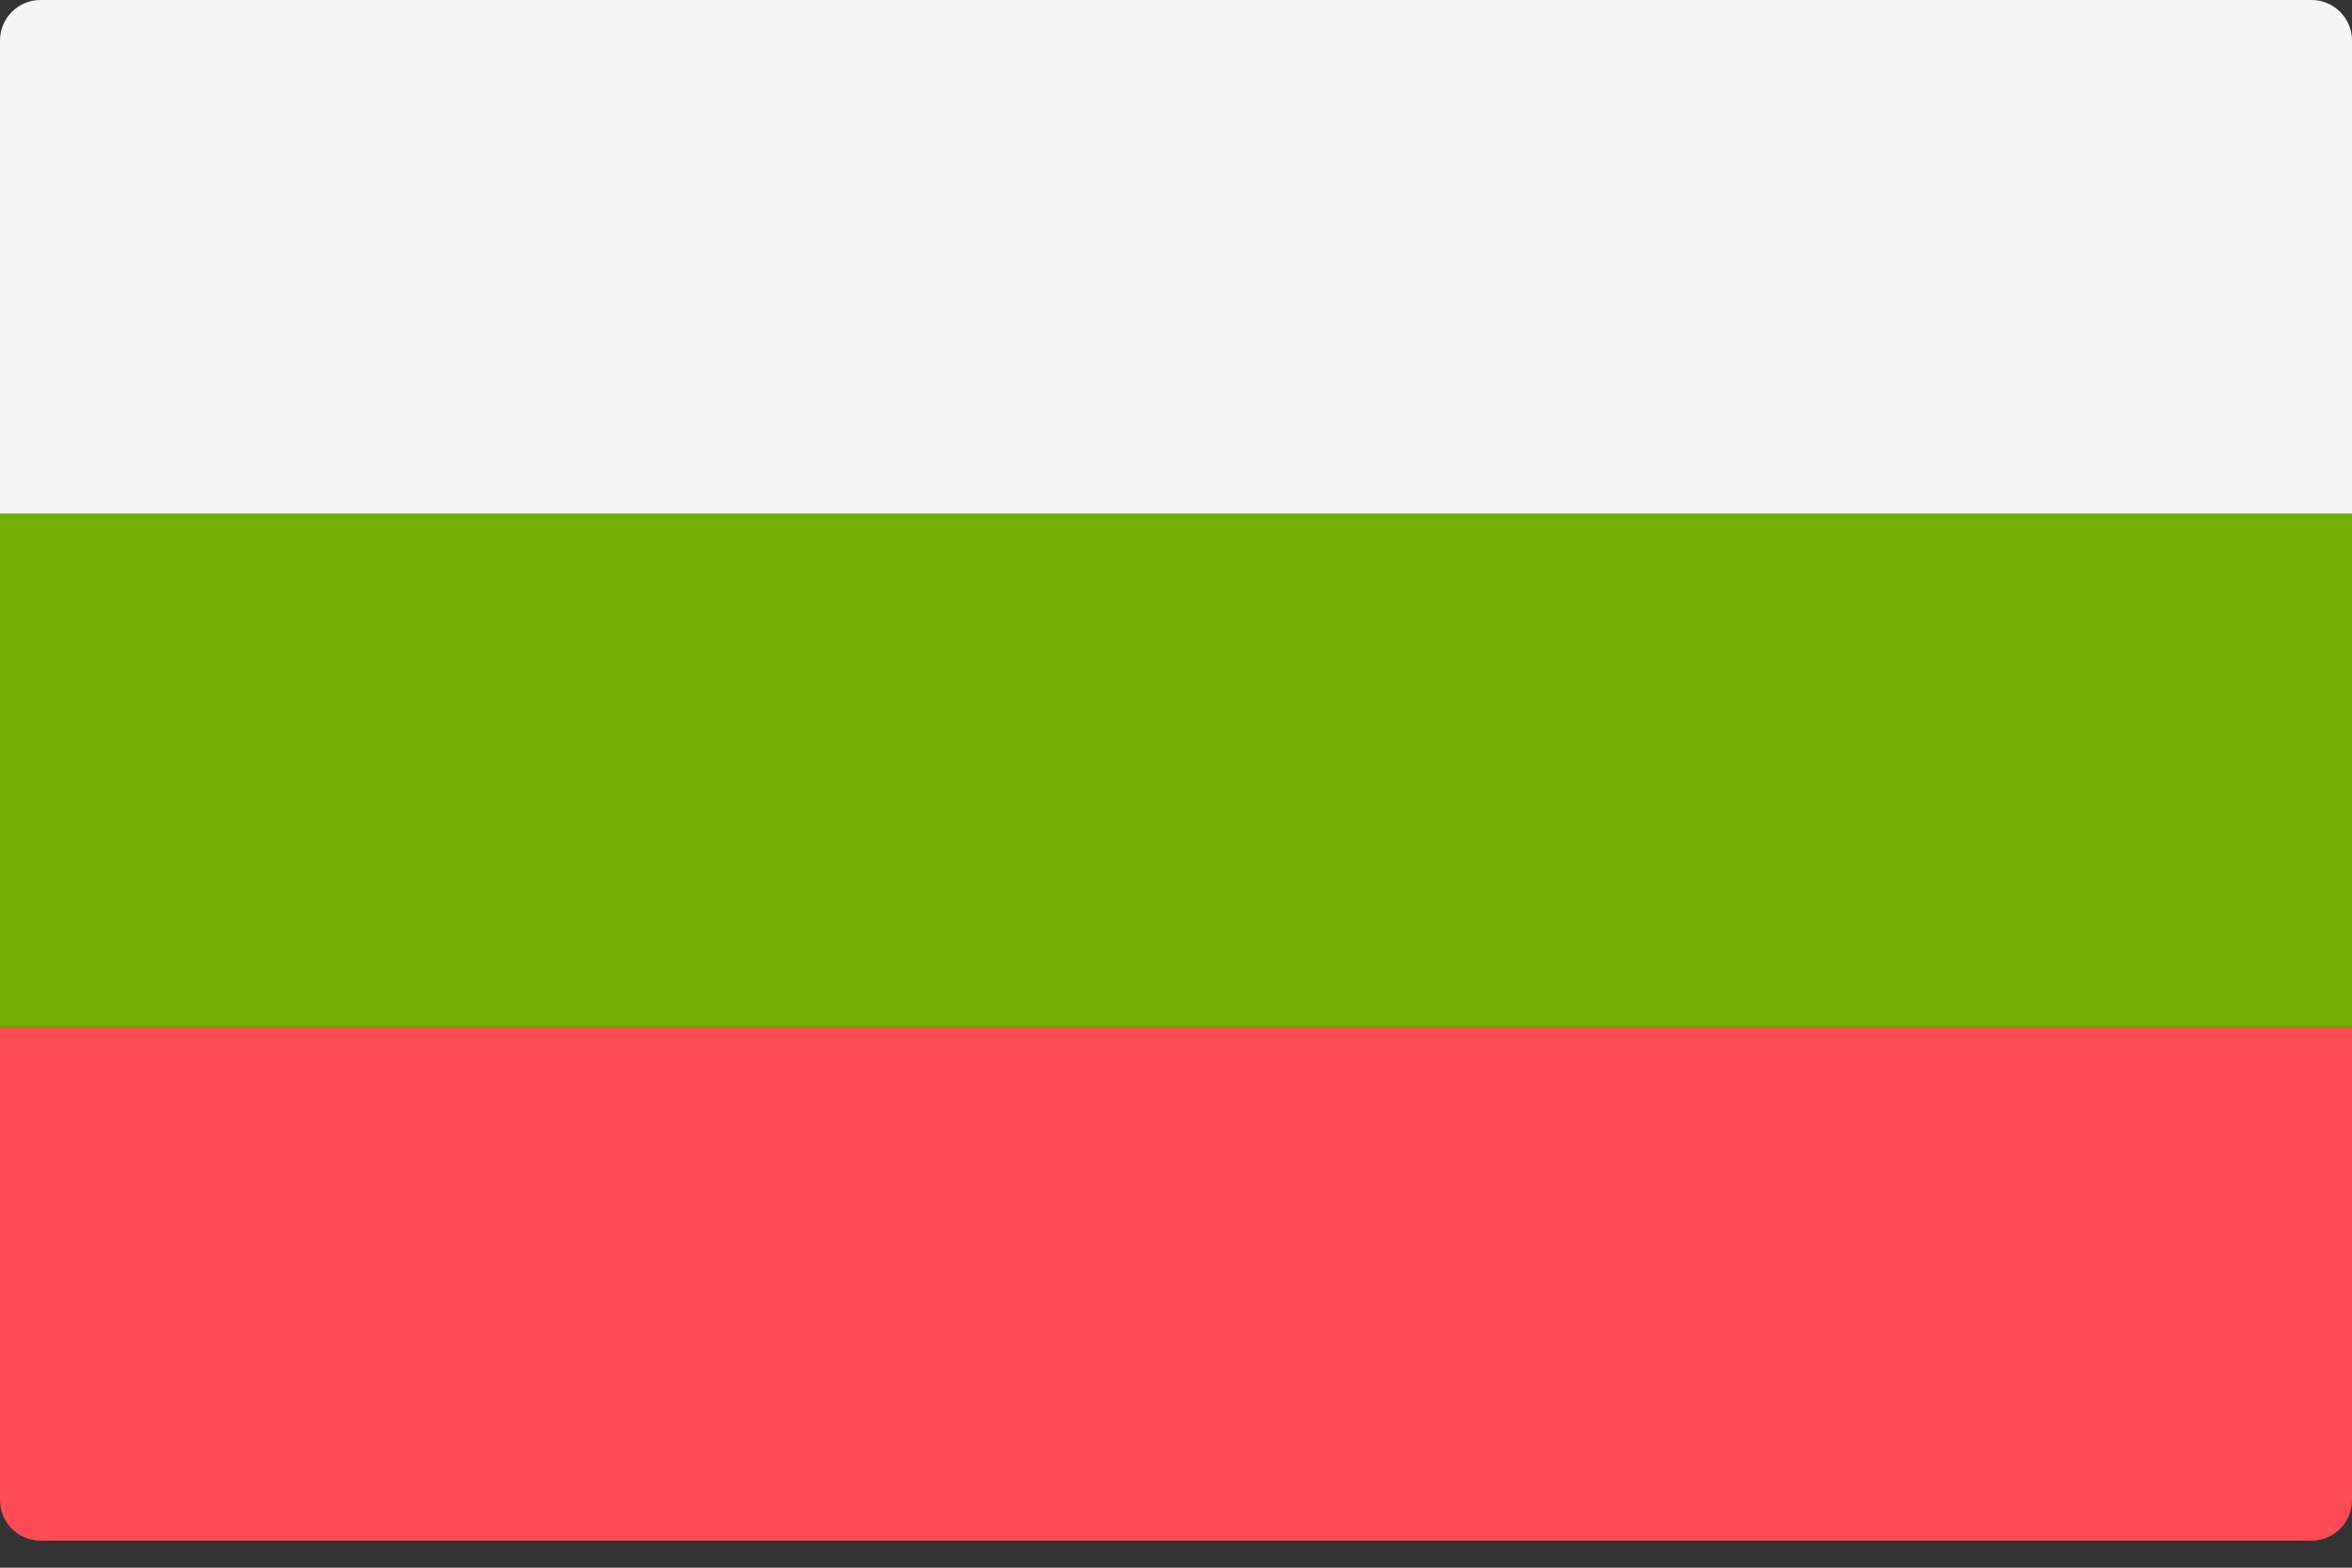
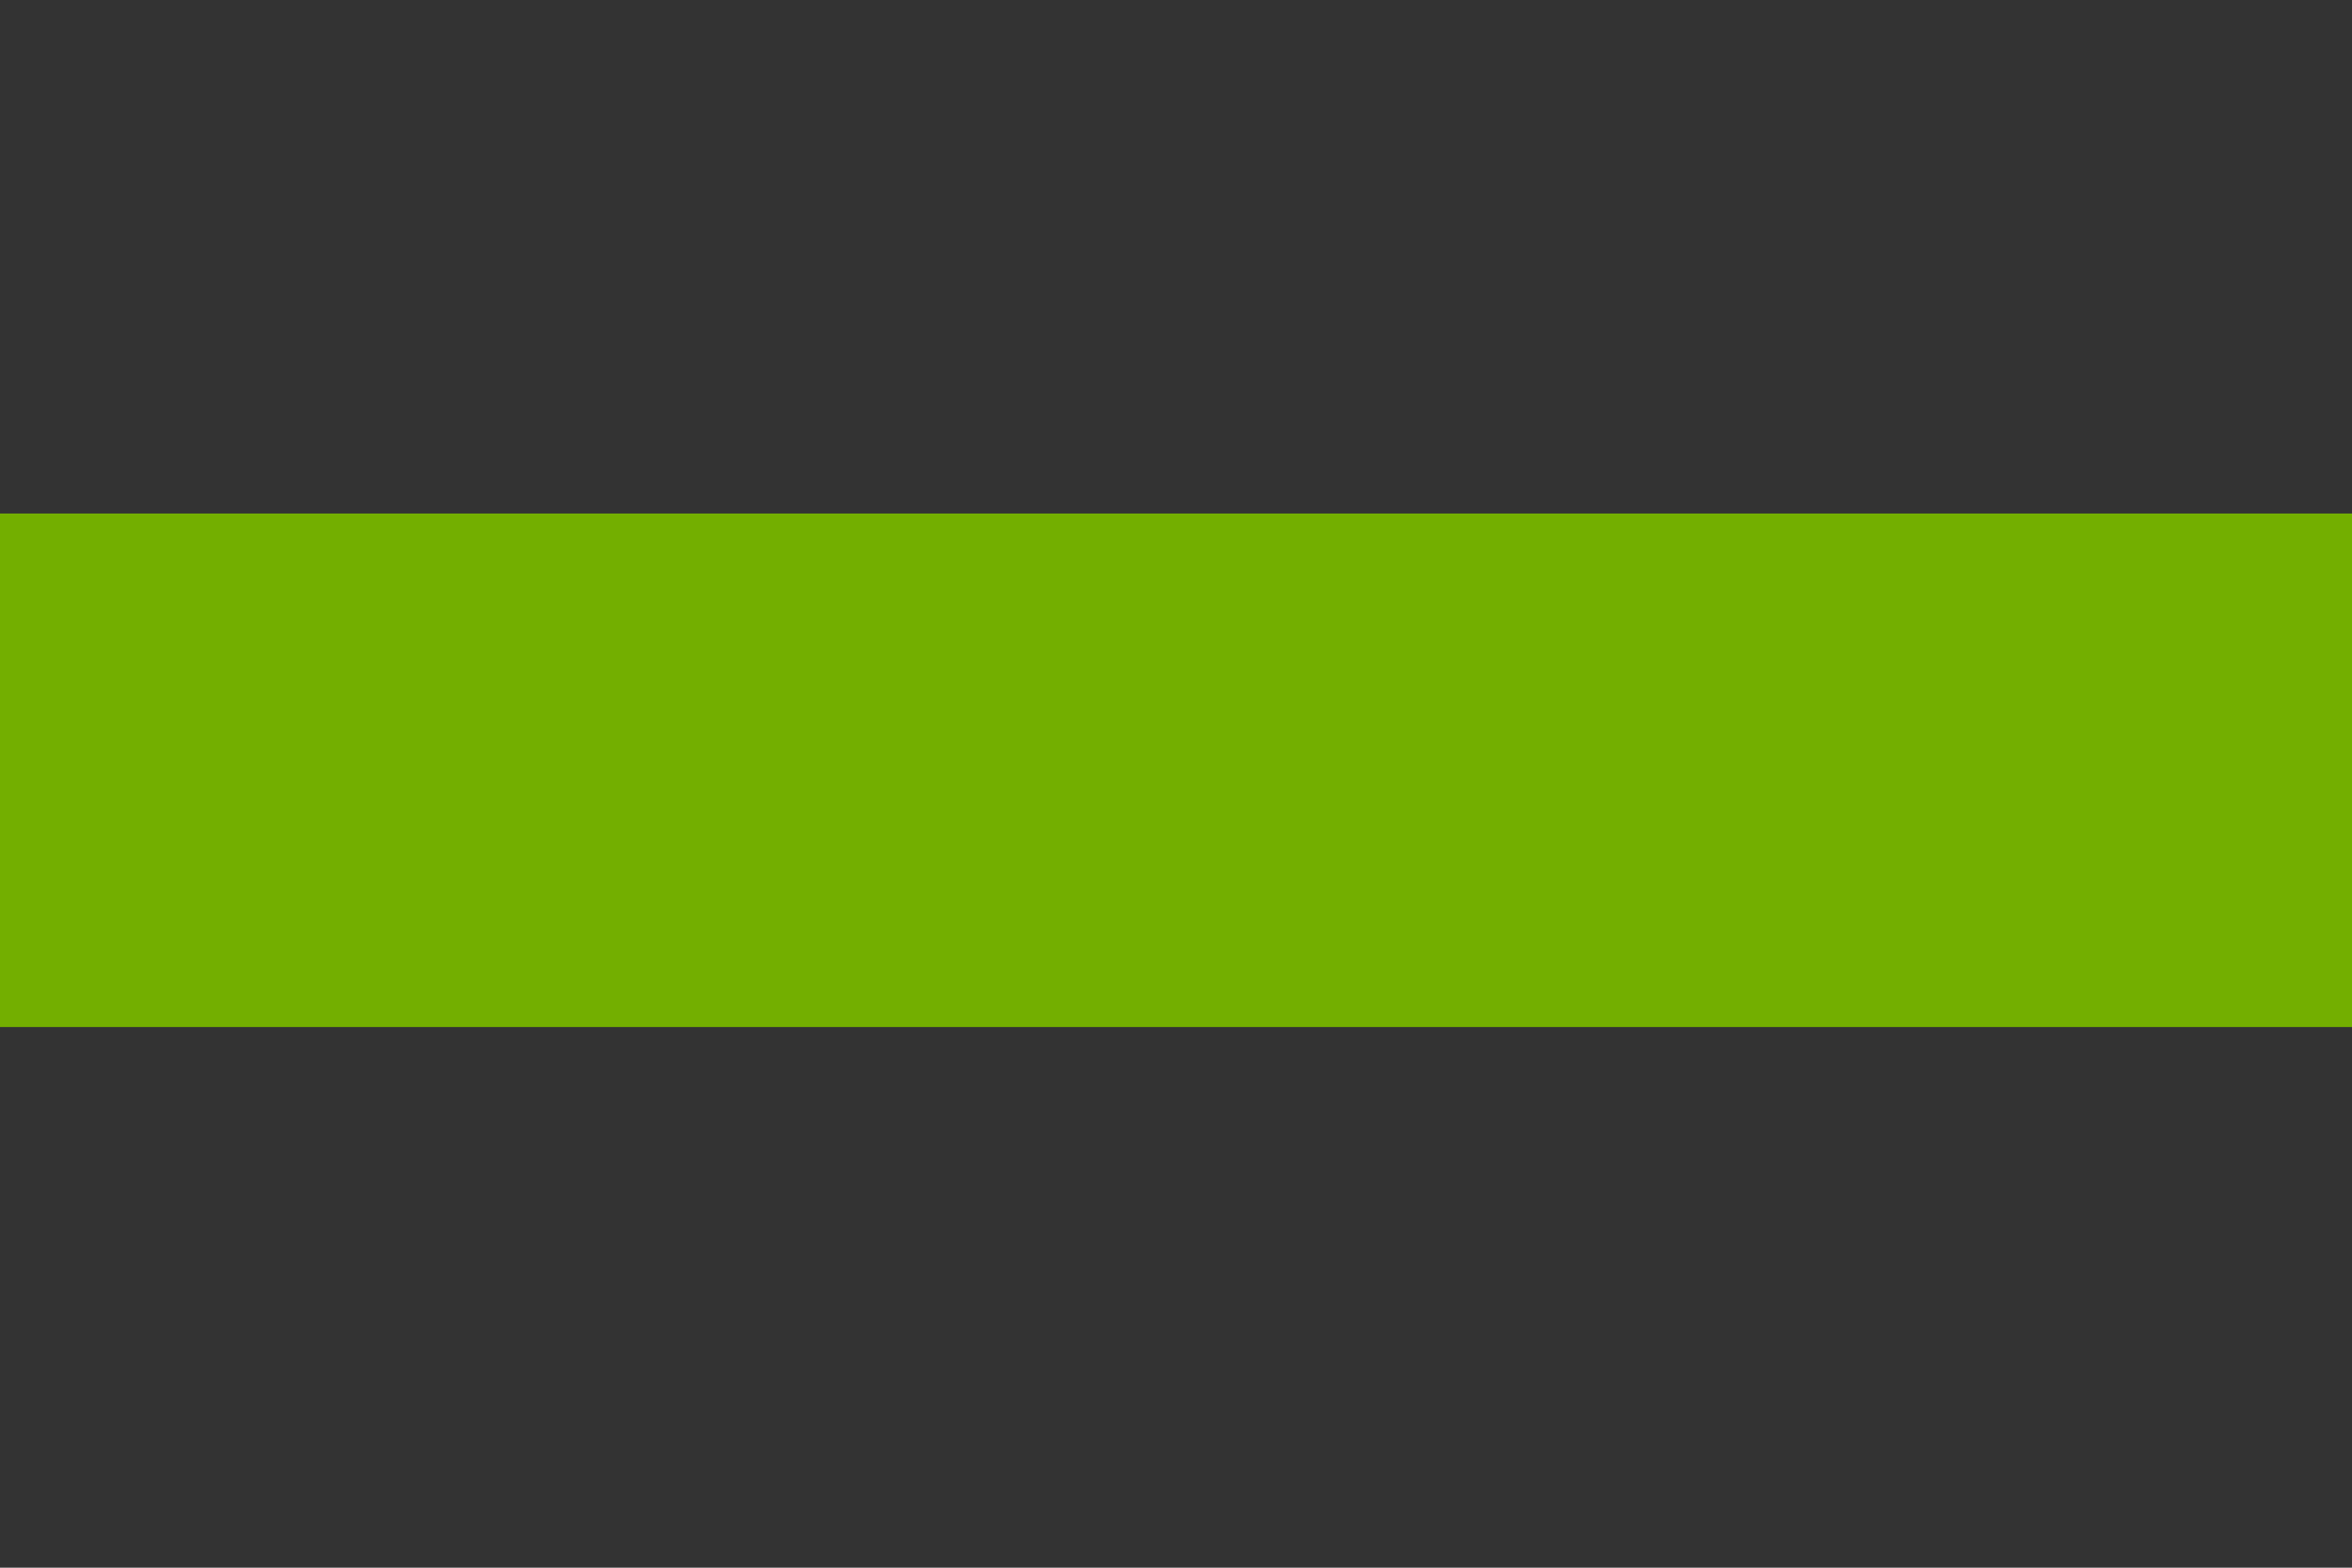
<svg xmlns="http://www.w3.org/2000/svg" width="24" height="16" viewBox="0 0 24 16" fill="none">
  <rect x="0" y="0" width="24" height="16" fill="#333333" stroke="none" />
-   <path d="M0 10.483H24V15.31C24 15.539 23.815 15.724 23.586 15.724H0.414C0.185 15.724 0 15.539 0 15.31V10.483Z" fill="#FF4B55" />
-   <path d="M0.414 0H23.586C23.815 0 24 0.185 24 0.414V5.241H0V0.414C0 0.185 0.185 0 0.414 0Z" fill="#F5F5F5" />
  <path d="M24 5.241H0V10.482H24V5.241Z" fill="#73AF00" />
</svg>